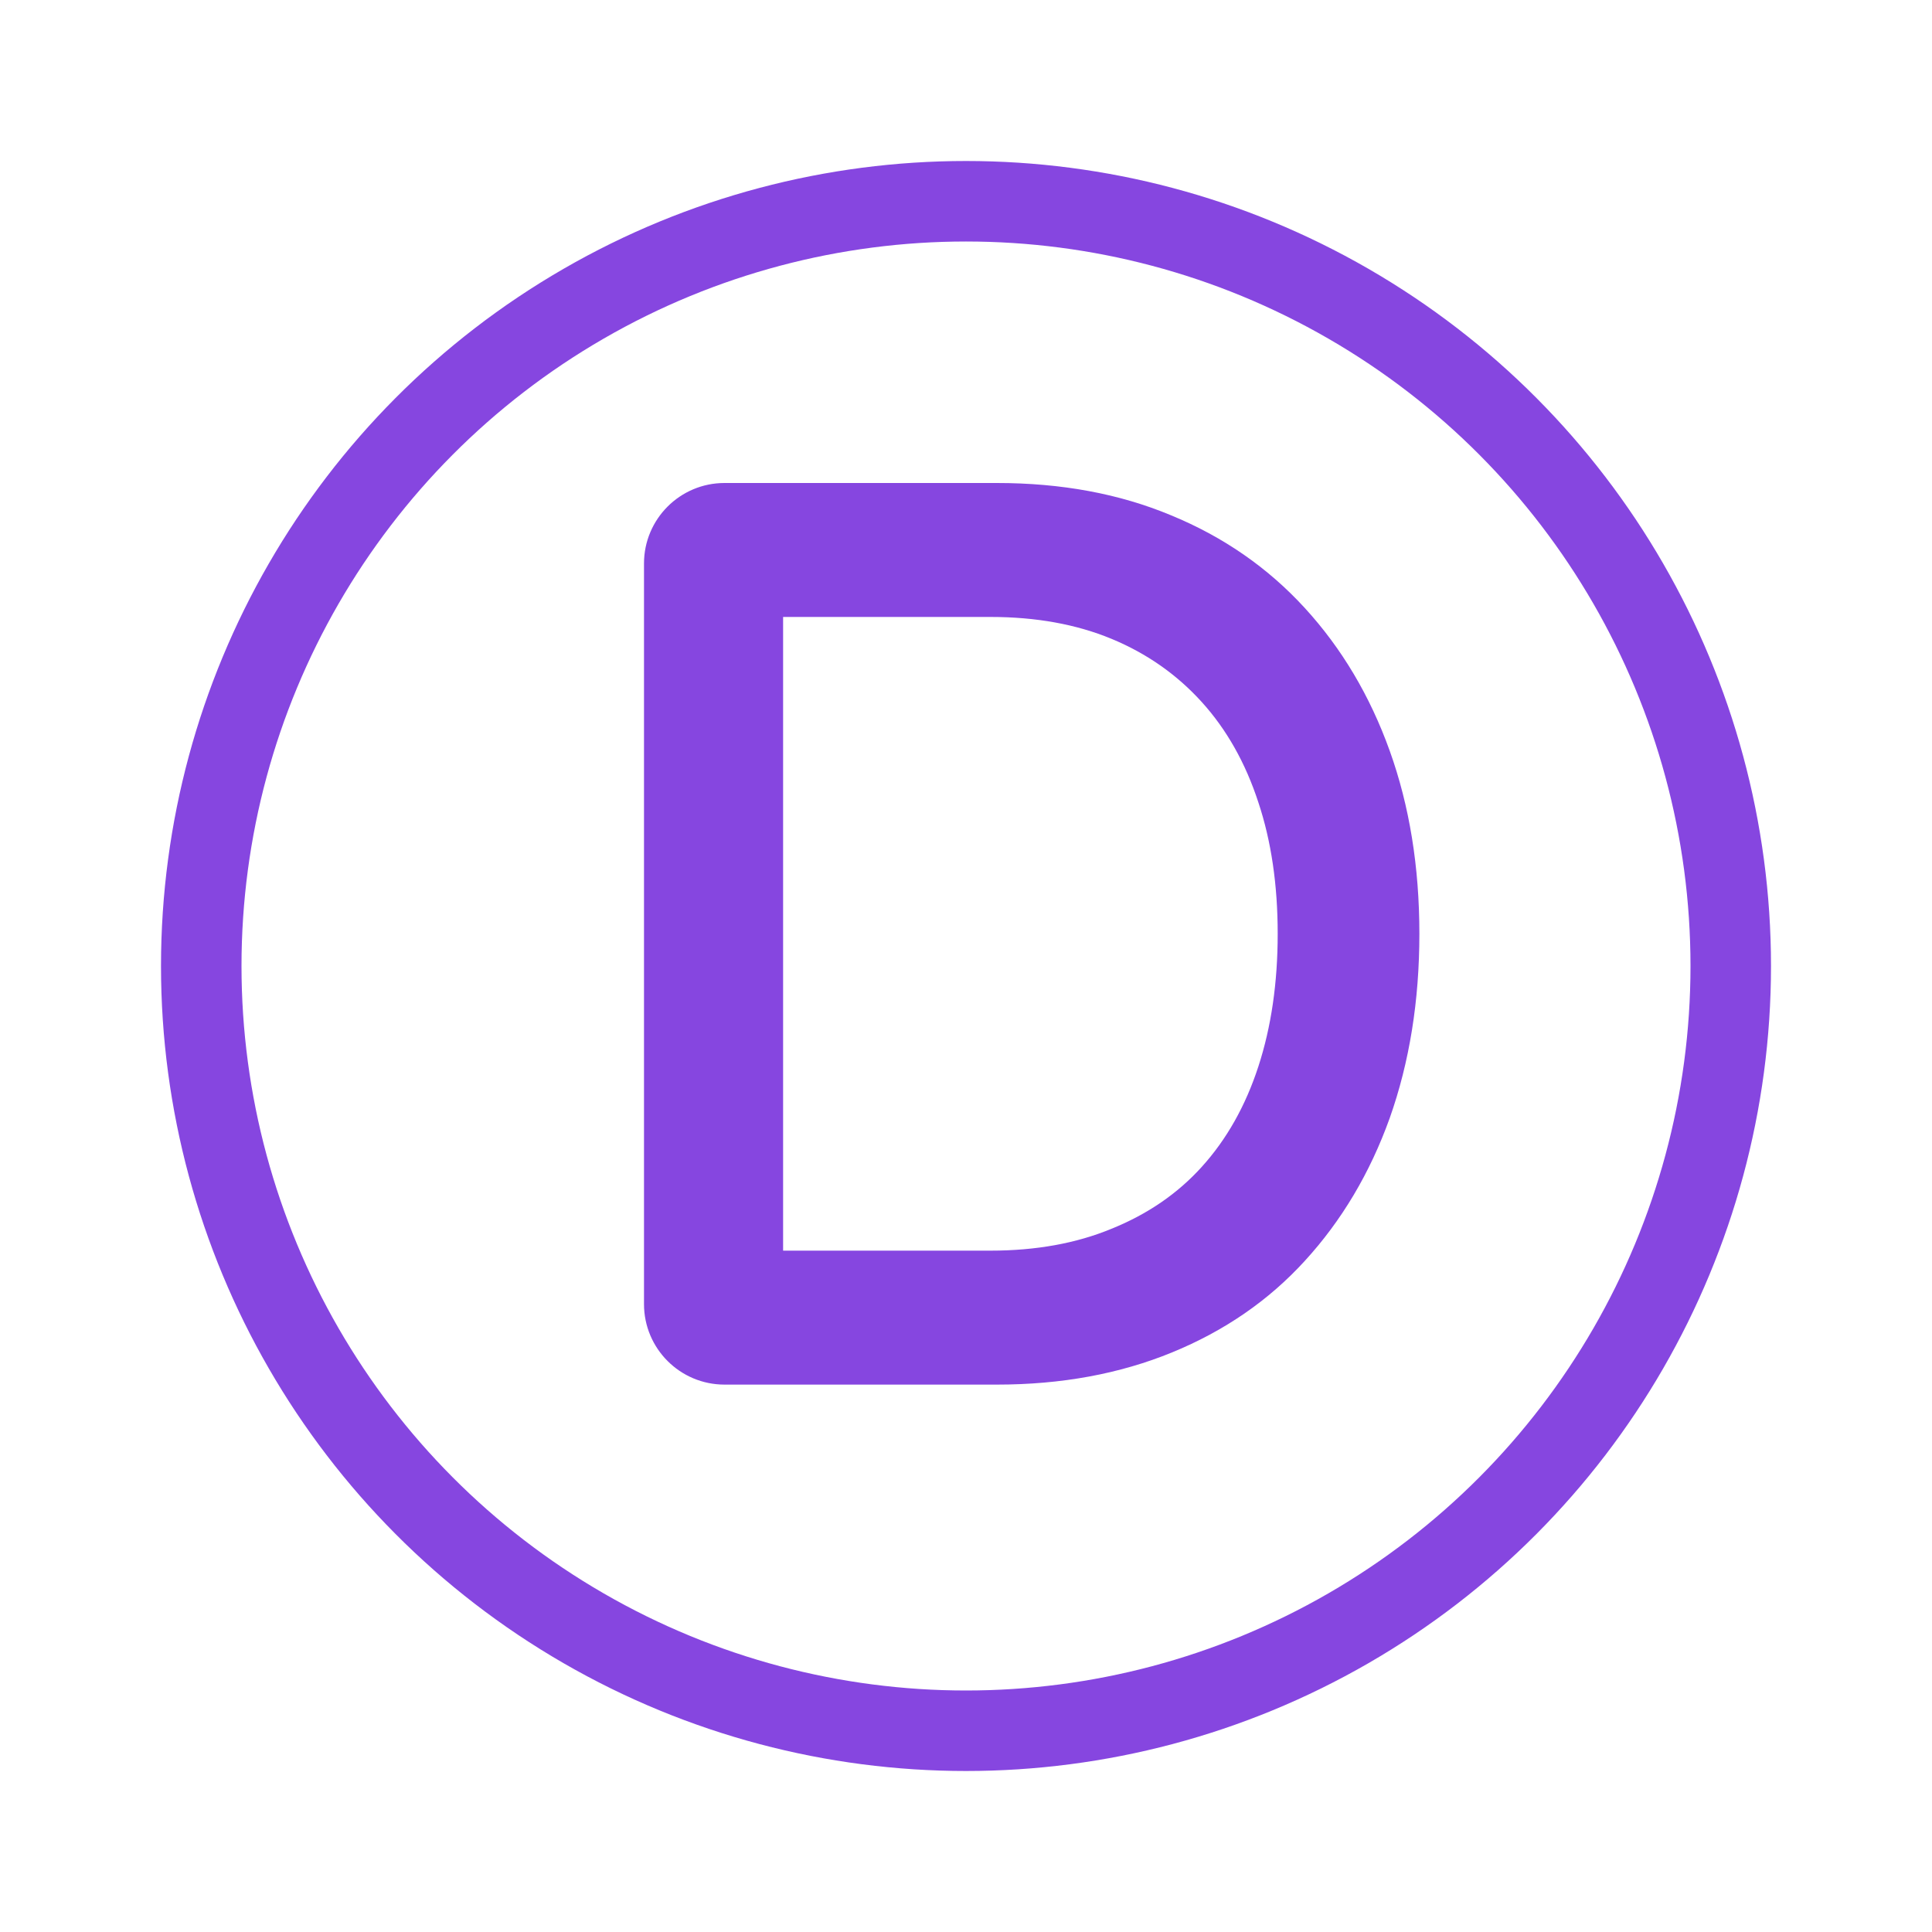
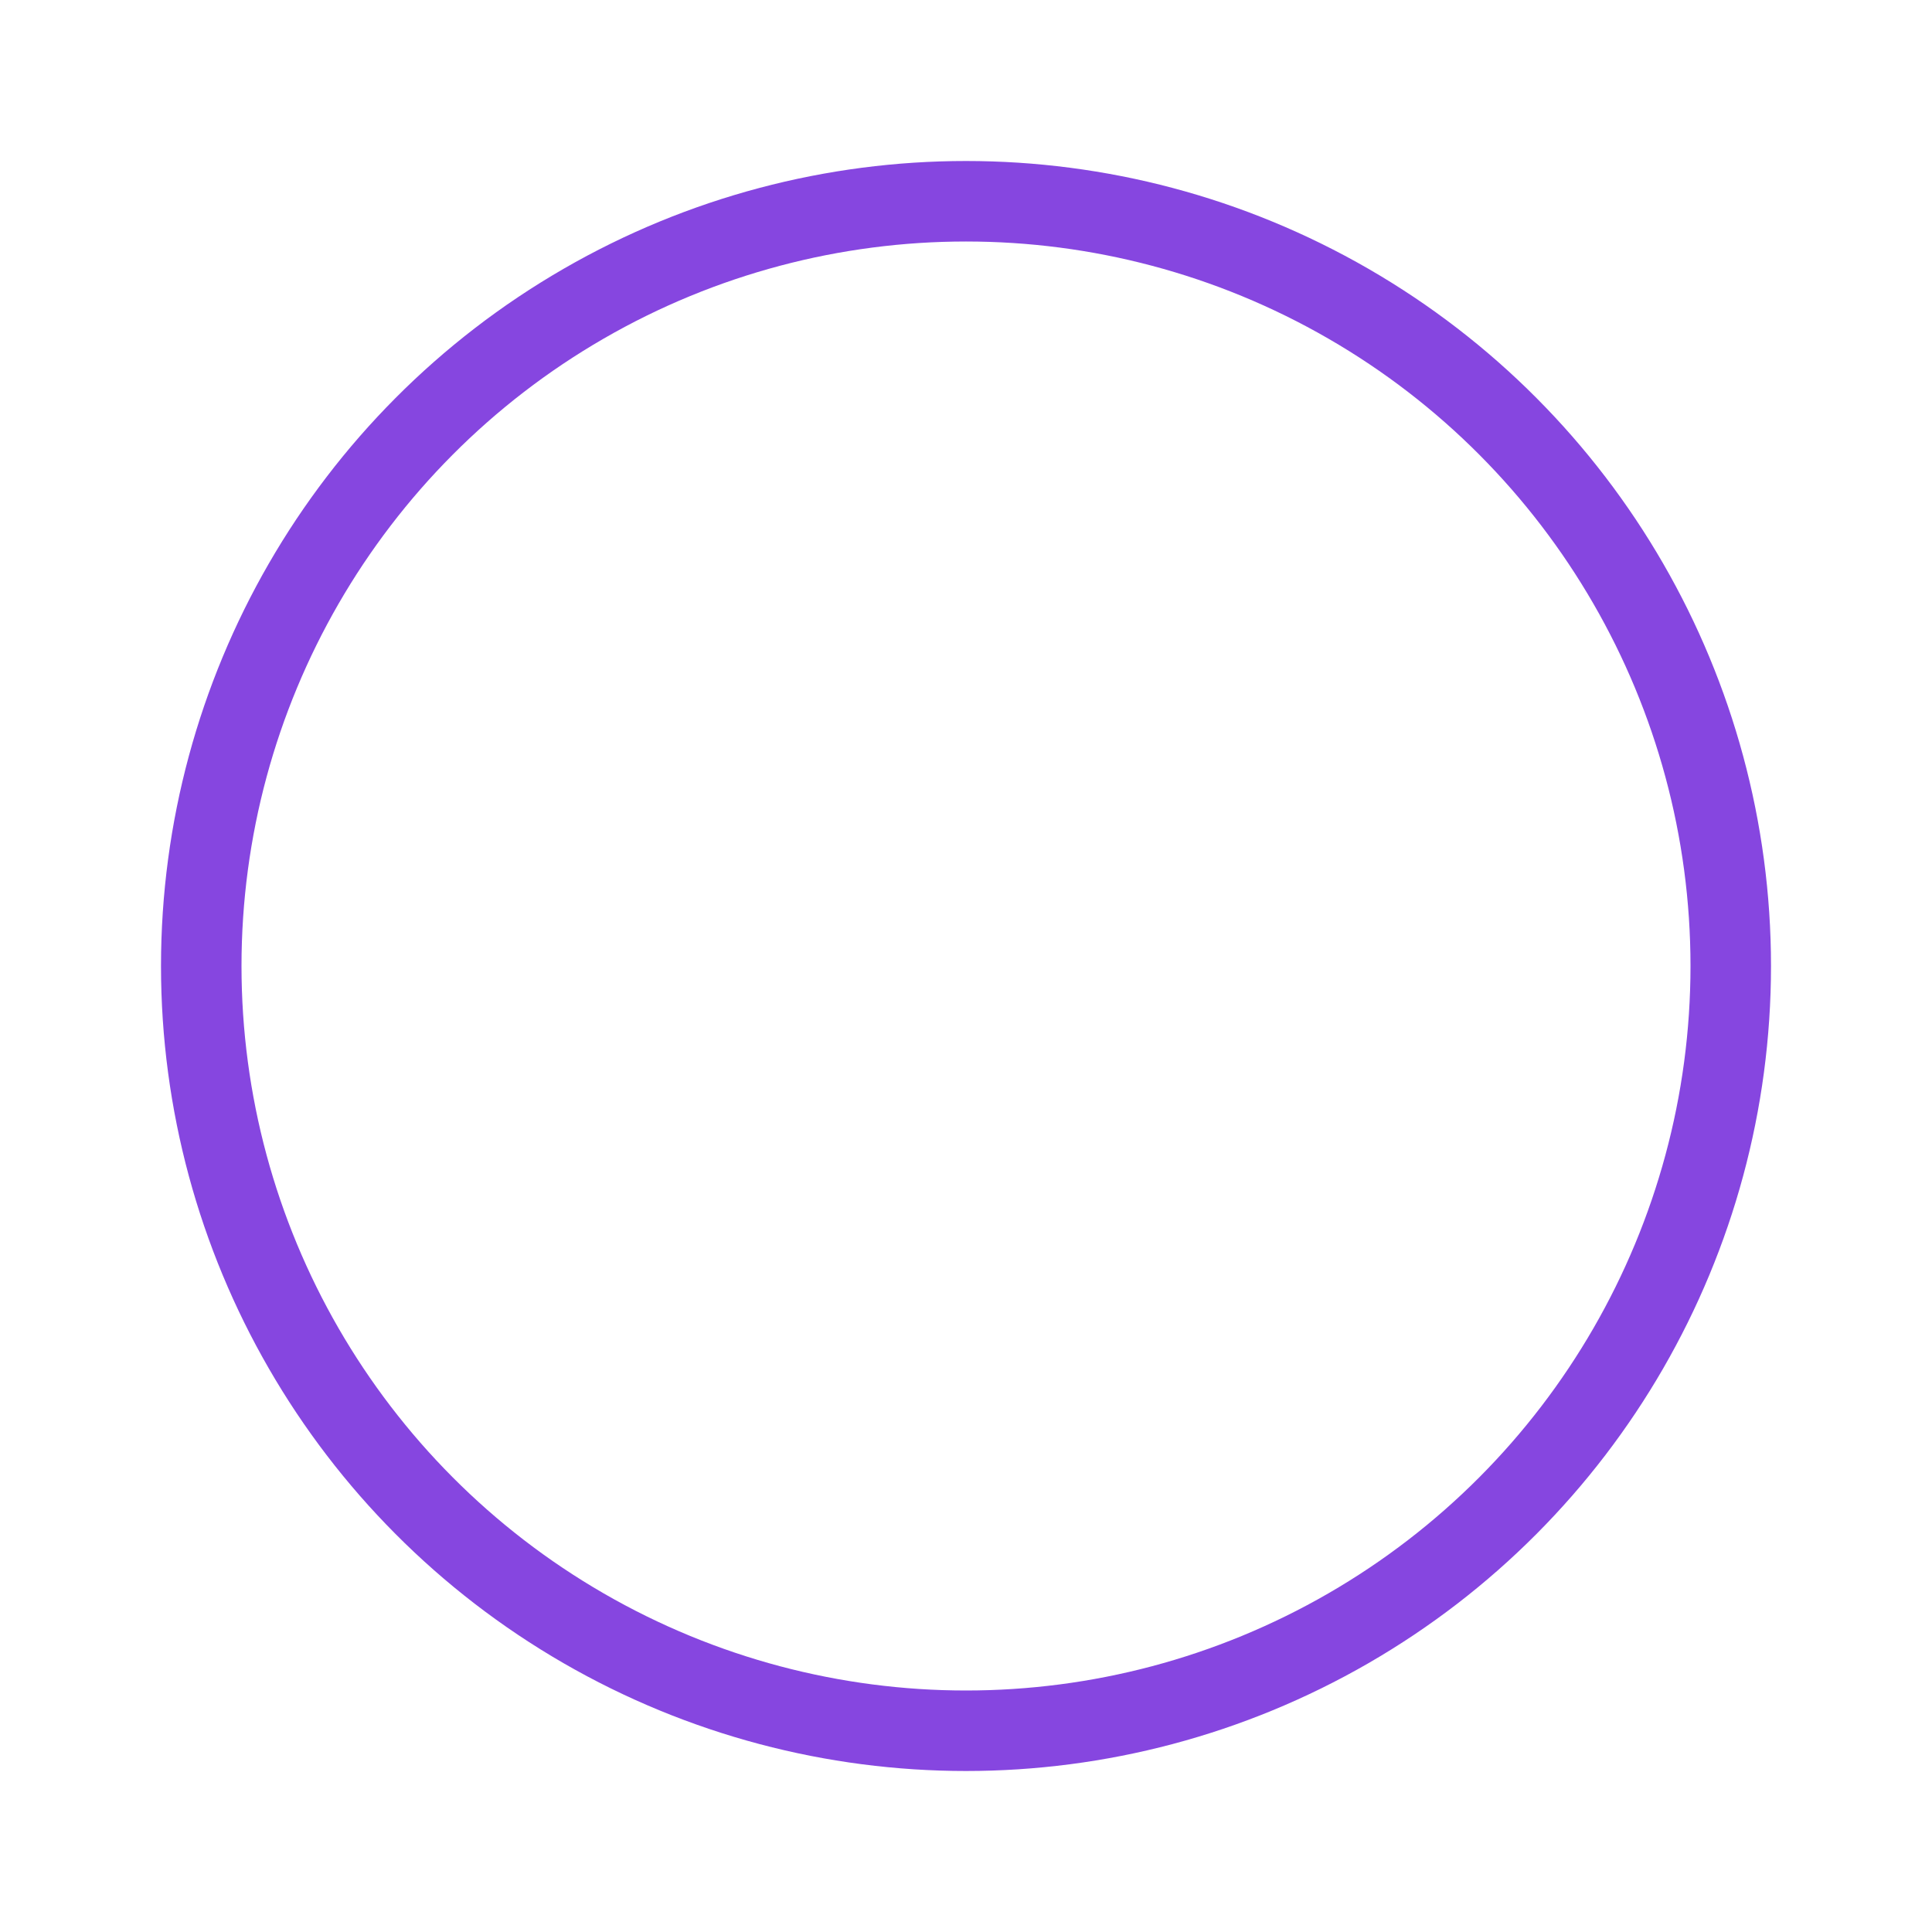
<svg xmlns="http://www.w3.org/2000/svg" width="24" height="24" viewBox="0 0 24 24" fill="none">
  <circle cx="12" cy="12" r="9.5" stroke="#8646E0" />
-   <path d="M9 17.2C8.448 17.2 8 16.752 8 16.2V7C8 6.448 8.448 6 9 6H12.384C13.184 6 13.904 6.133 14.544 6.4C15.195 6.667 15.749 7.051 16.208 7.552C16.667 8.053 17.019 8.645 17.264 9.328C17.509 10.011 17.632 10.768 17.632 11.6C17.632 12.432 17.509 13.195 17.264 13.888C17.019 14.571 16.667 15.163 16.208 15.664C15.76 16.155 15.211 16.533 14.56 16.8C13.909 17.067 13.184 17.2 12.384 17.2H9ZM9.728 15.712L9.68 15.536H12.304C12.869 15.536 13.371 15.445 13.808 15.264C14.256 15.083 14.629 14.827 14.928 14.496C15.237 14.155 15.472 13.739 15.632 13.248C15.792 12.757 15.872 12.208 15.872 11.6C15.872 10.992 15.792 10.448 15.632 9.968C15.472 9.477 15.237 9.061 14.928 8.72C14.619 8.379 14.245 8.117 13.808 7.936C13.371 7.755 12.869 7.664 12.304 7.664H9.632L9.728 7.52V15.712Z" fill="#8646E0" />
</svg>